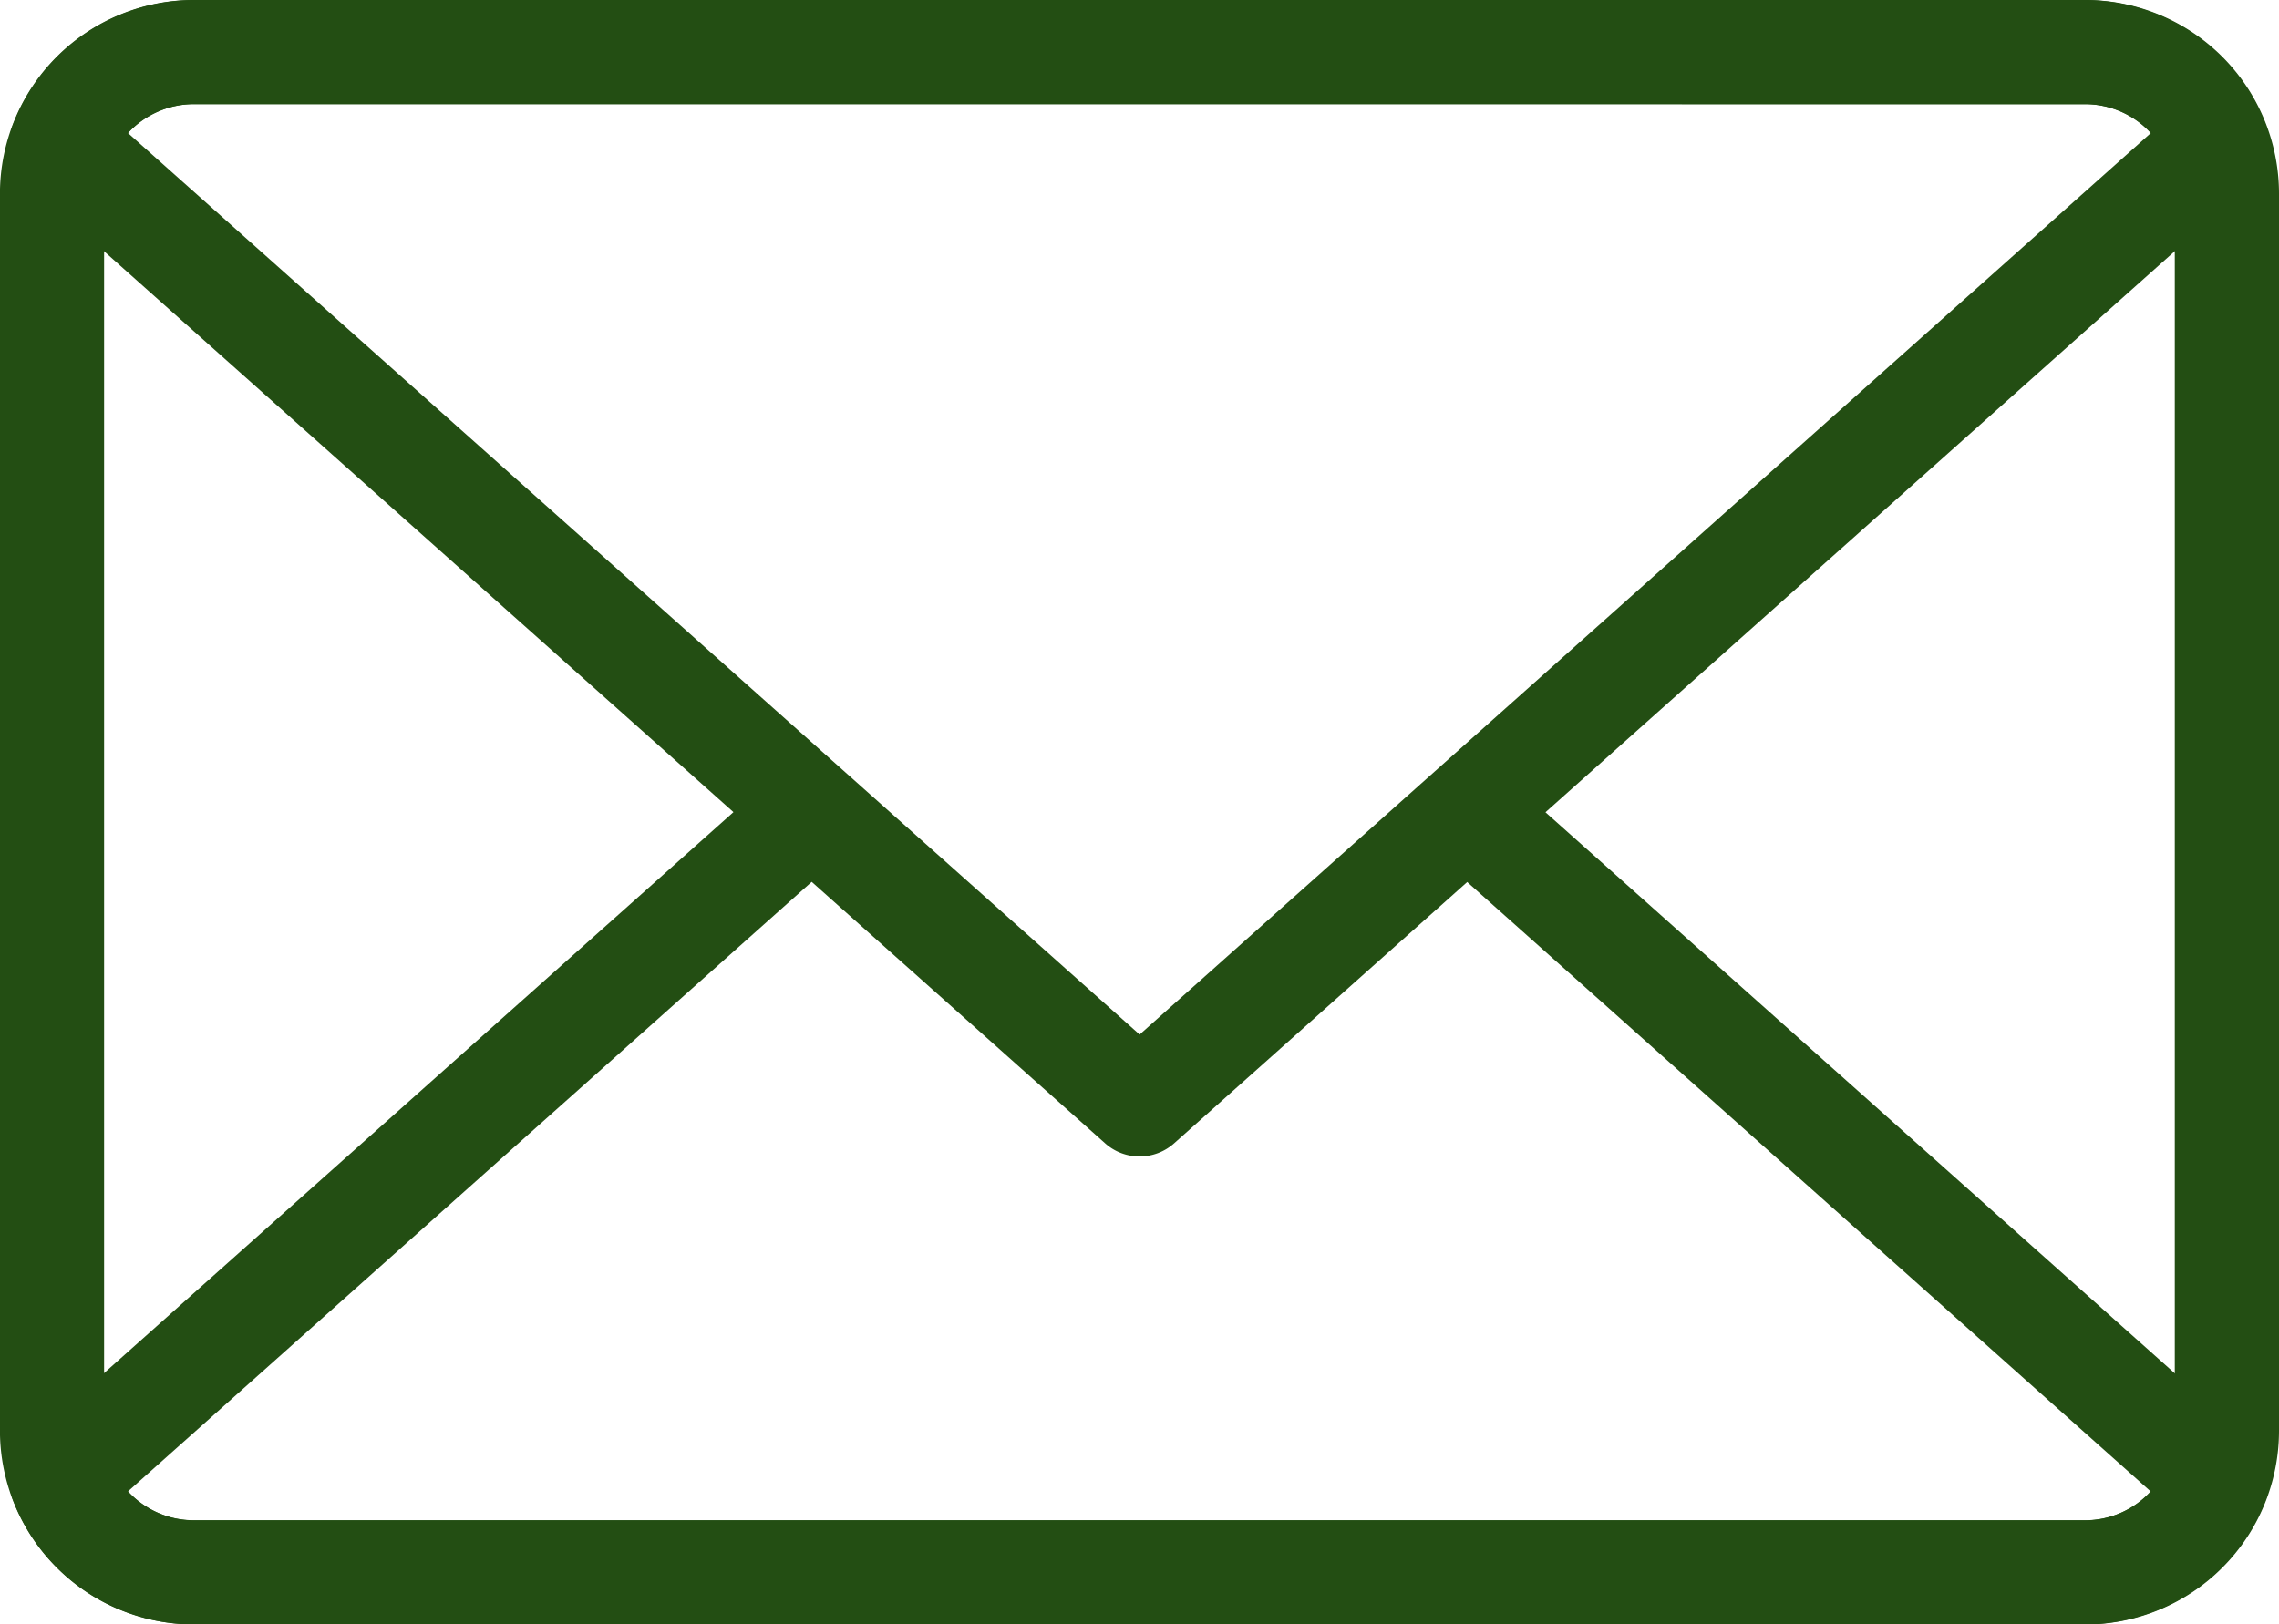
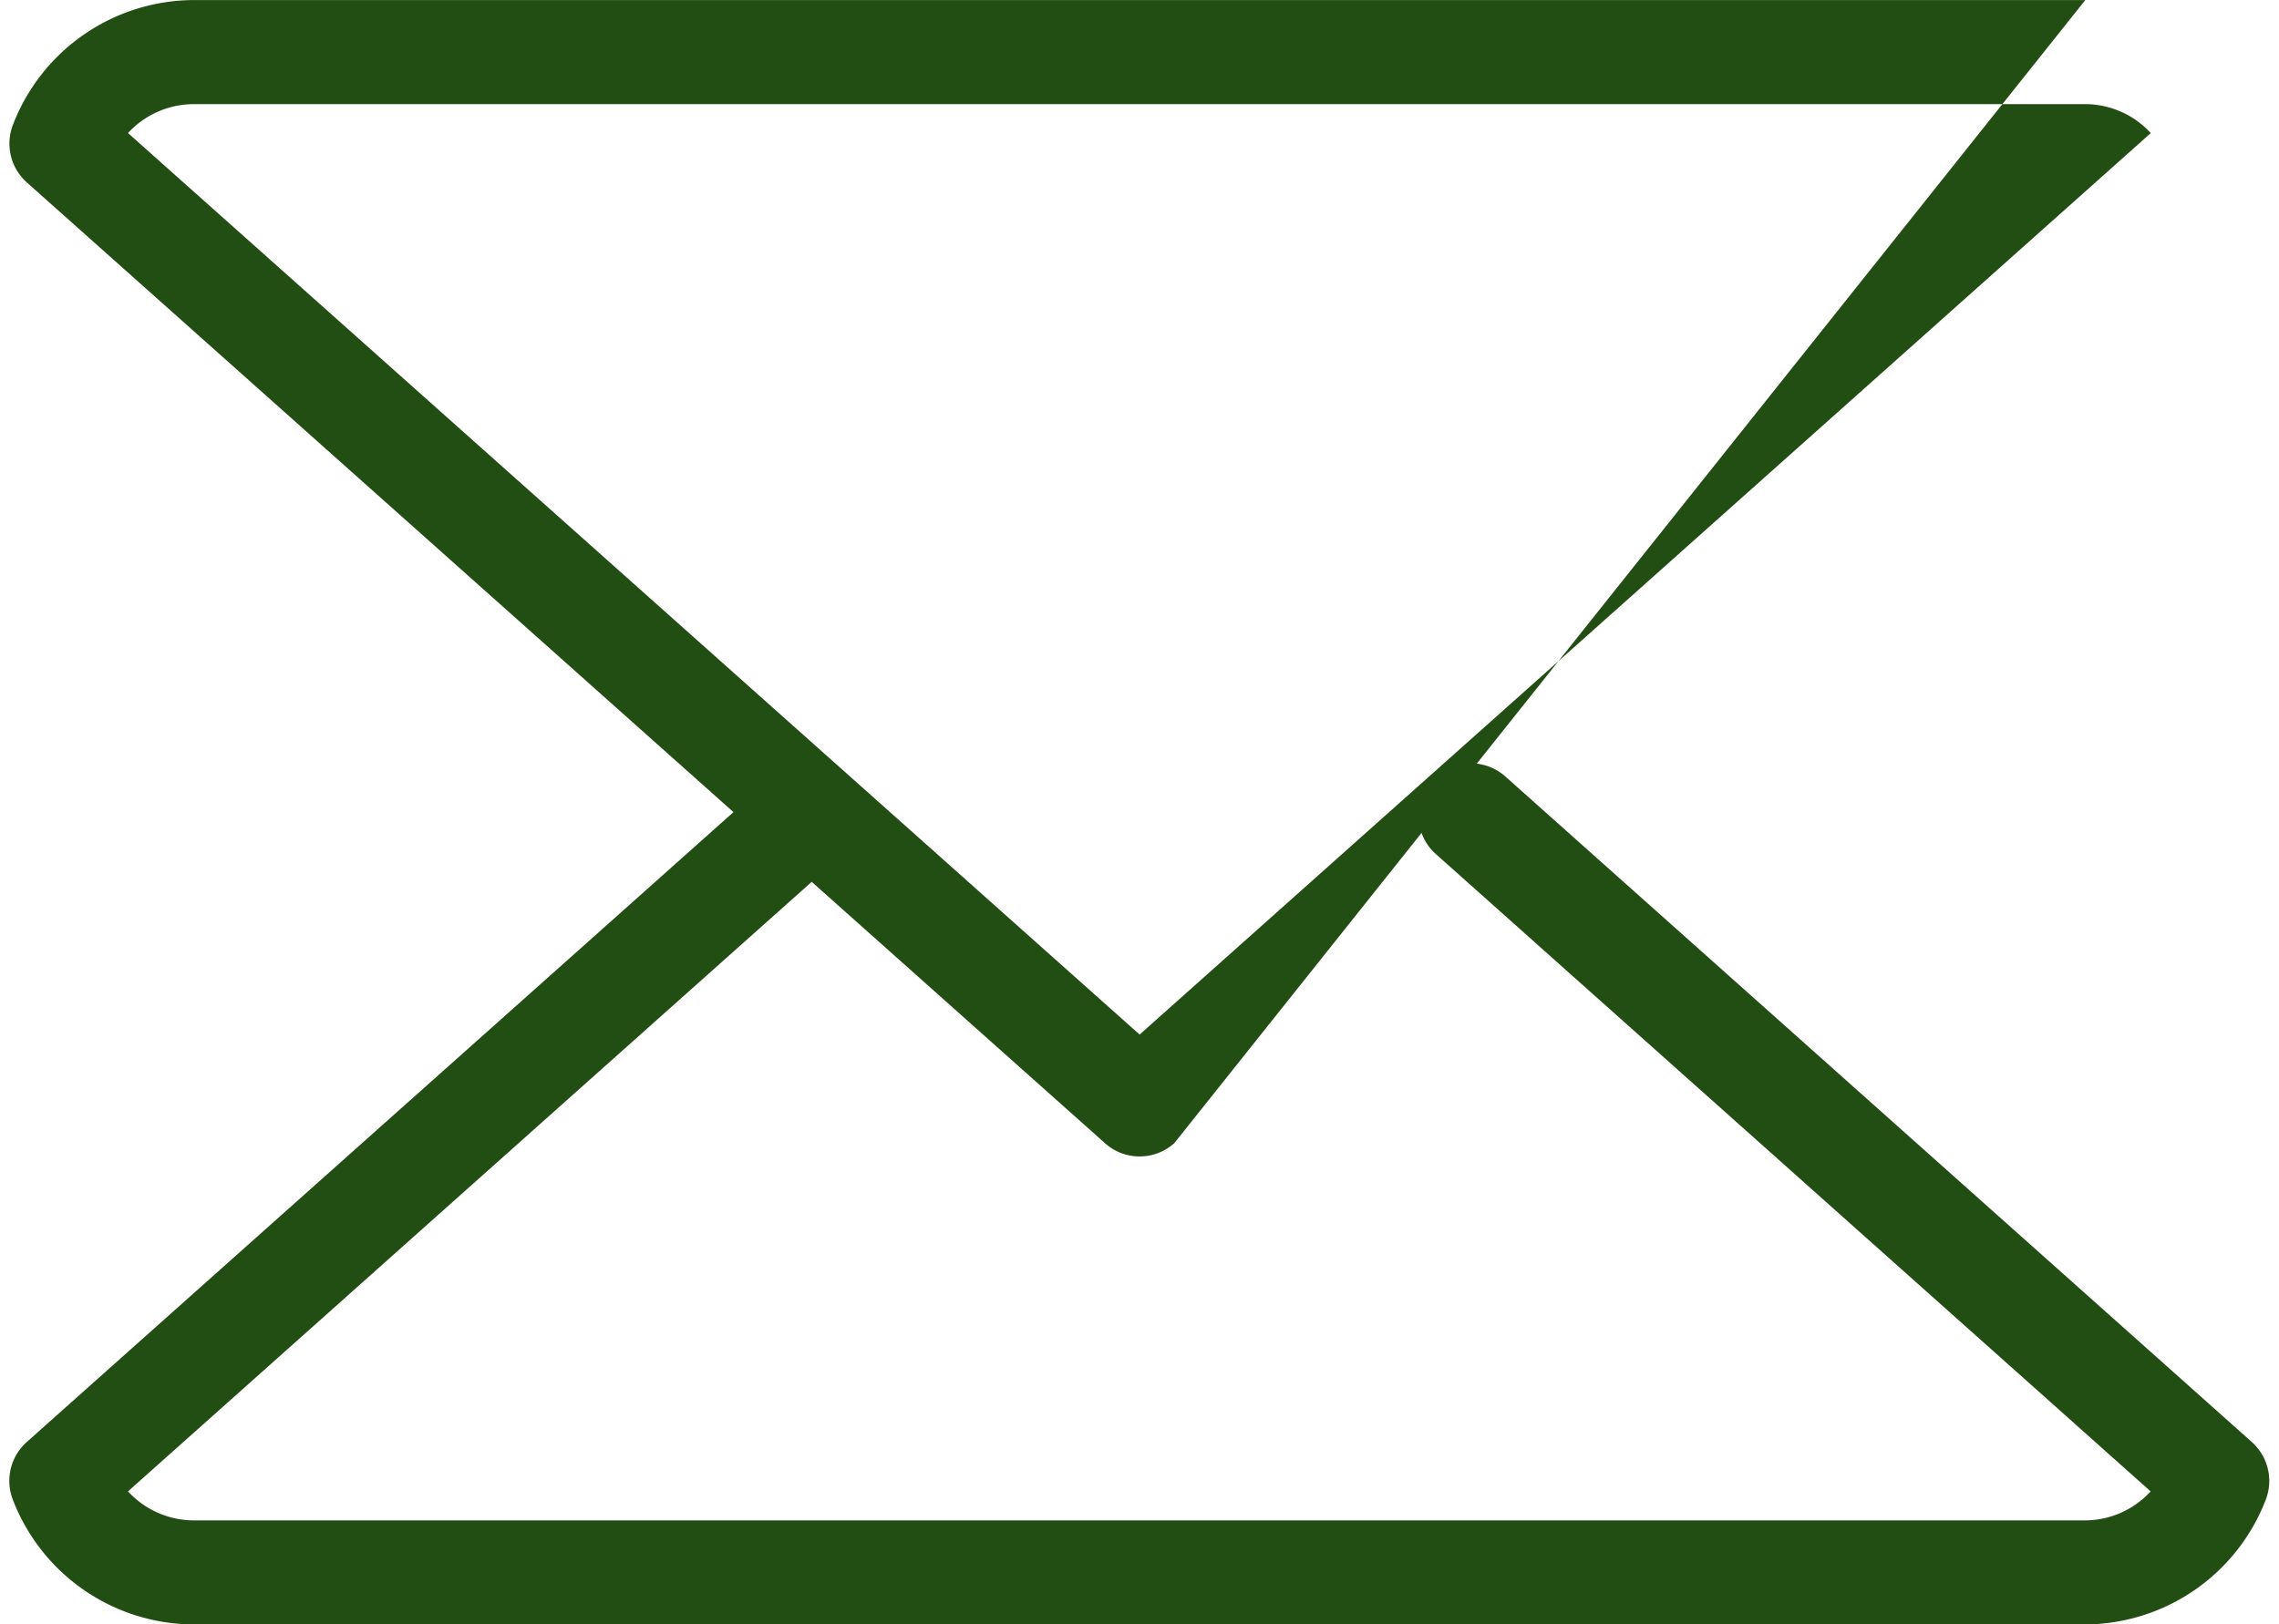
<svg xmlns="http://www.w3.org/2000/svg" id="Group_51" data-name="Group 51" width="44.527" height="31.747" viewBox="0 0 44.527 31.747">
  <g id="Group_48" data-name="Group 48" transform="translate(0 0)">
-     <path id="Path_4540" data-name="Path 4540" d="M-99.044,602.738h-36.963a3.788,3.788,0,0,1-3.784-3.785V574.772a3.787,3.787,0,0,1,3.784-3.781h36.963a3.785,3.785,0,0,1,3.781,3.781v24.182a3.786,3.786,0,0,1-3.781,3.785Zm-36.963-29.712a1.75,1.75,0,0,0-1.749,1.745v24.182a1.752,1.752,0,0,0,1.749,1.749h36.963a1.75,1.75,0,0,0,1.745-1.749V574.772a1.748,1.748,0,0,0-1.745-1.745Z" transform="translate(139.79 -570.991)" fill="#234e13" />
-   </g>
+     </g>
  <g id="Group_49" data-name="Group 49" transform="translate(0.185 14.915)">
    <path id="Path_4541" data-name="Path 4541" d="M-99,606.511h-36.963a3.8,3.8,0,0,1-3.532-2.445,1.017,1.017,0,0,1,.275-1.12l14.43-12.865a1.017,1.017,0,0,1,1.436.083,1.014,1.014,0,0,1-.082,1.435l-13.806,12.312a1.753,1.753,0,0,0,1.281.567H-99a1.745,1.745,0,0,0,1.276-.567l-13.965-12.455a1.014,1.014,0,0,1-.081-1.434,1.02,1.02,0,0,1,1.437-.084l14.587,13.009a1.021,1.021,0,0,1,.274,1.12A3.8,3.8,0,0,1-99,606.511Z" transform="translate(139.558 -589.679)" fill="#234e13" />
  </g>
  <g id="Group_50" data-name="Group 50" transform="translate(0.185 0)">
-     <path id="Path_4542" data-name="Path 4542" d="M-117.477,593.592a1.008,1.008,0,0,1-.677-.259l-21.064-18.776a1.017,1.017,0,0,1-.275-1.12,3.8,3.8,0,0,1,3.532-2.445H-99a3.8,3.8,0,0,1,3.528,2.445,1.021,1.021,0,0,1-.274,1.12L-116.8,593.333a1.013,1.013,0,0,1-.678.259Zm-19.764-20,19.764,17.618,19.756-17.618A1.745,1.745,0,0,0-99,573.026h-36.963a1.753,1.753,0,0,0-1.281.567Z" transform="translate(139.558 -570.991)" fill="#234e13" />
+     <path id="Path_4542" data-name="Path 4542" d="M-117.477,593.592a1.008,1.008,0,0,1-.677-.259l-21.064-18.776a1.017,1.017,0,0,1-.275-1.12,3.8,3.8,0,0,1,3.532-2.445H-99L-116.8,593.333a1.013,1.013,0,0,1-.678.259Zm-19.764-20,19.764,17.618,19.756-17.618A1.745,1.745,0,0,0-99,573.026h-36.963a1.753,1.753,0,0,0-1.281.567Z" transform="translate(139.558 -570.991)" fill="#234e13" />
  </g>
</svg>